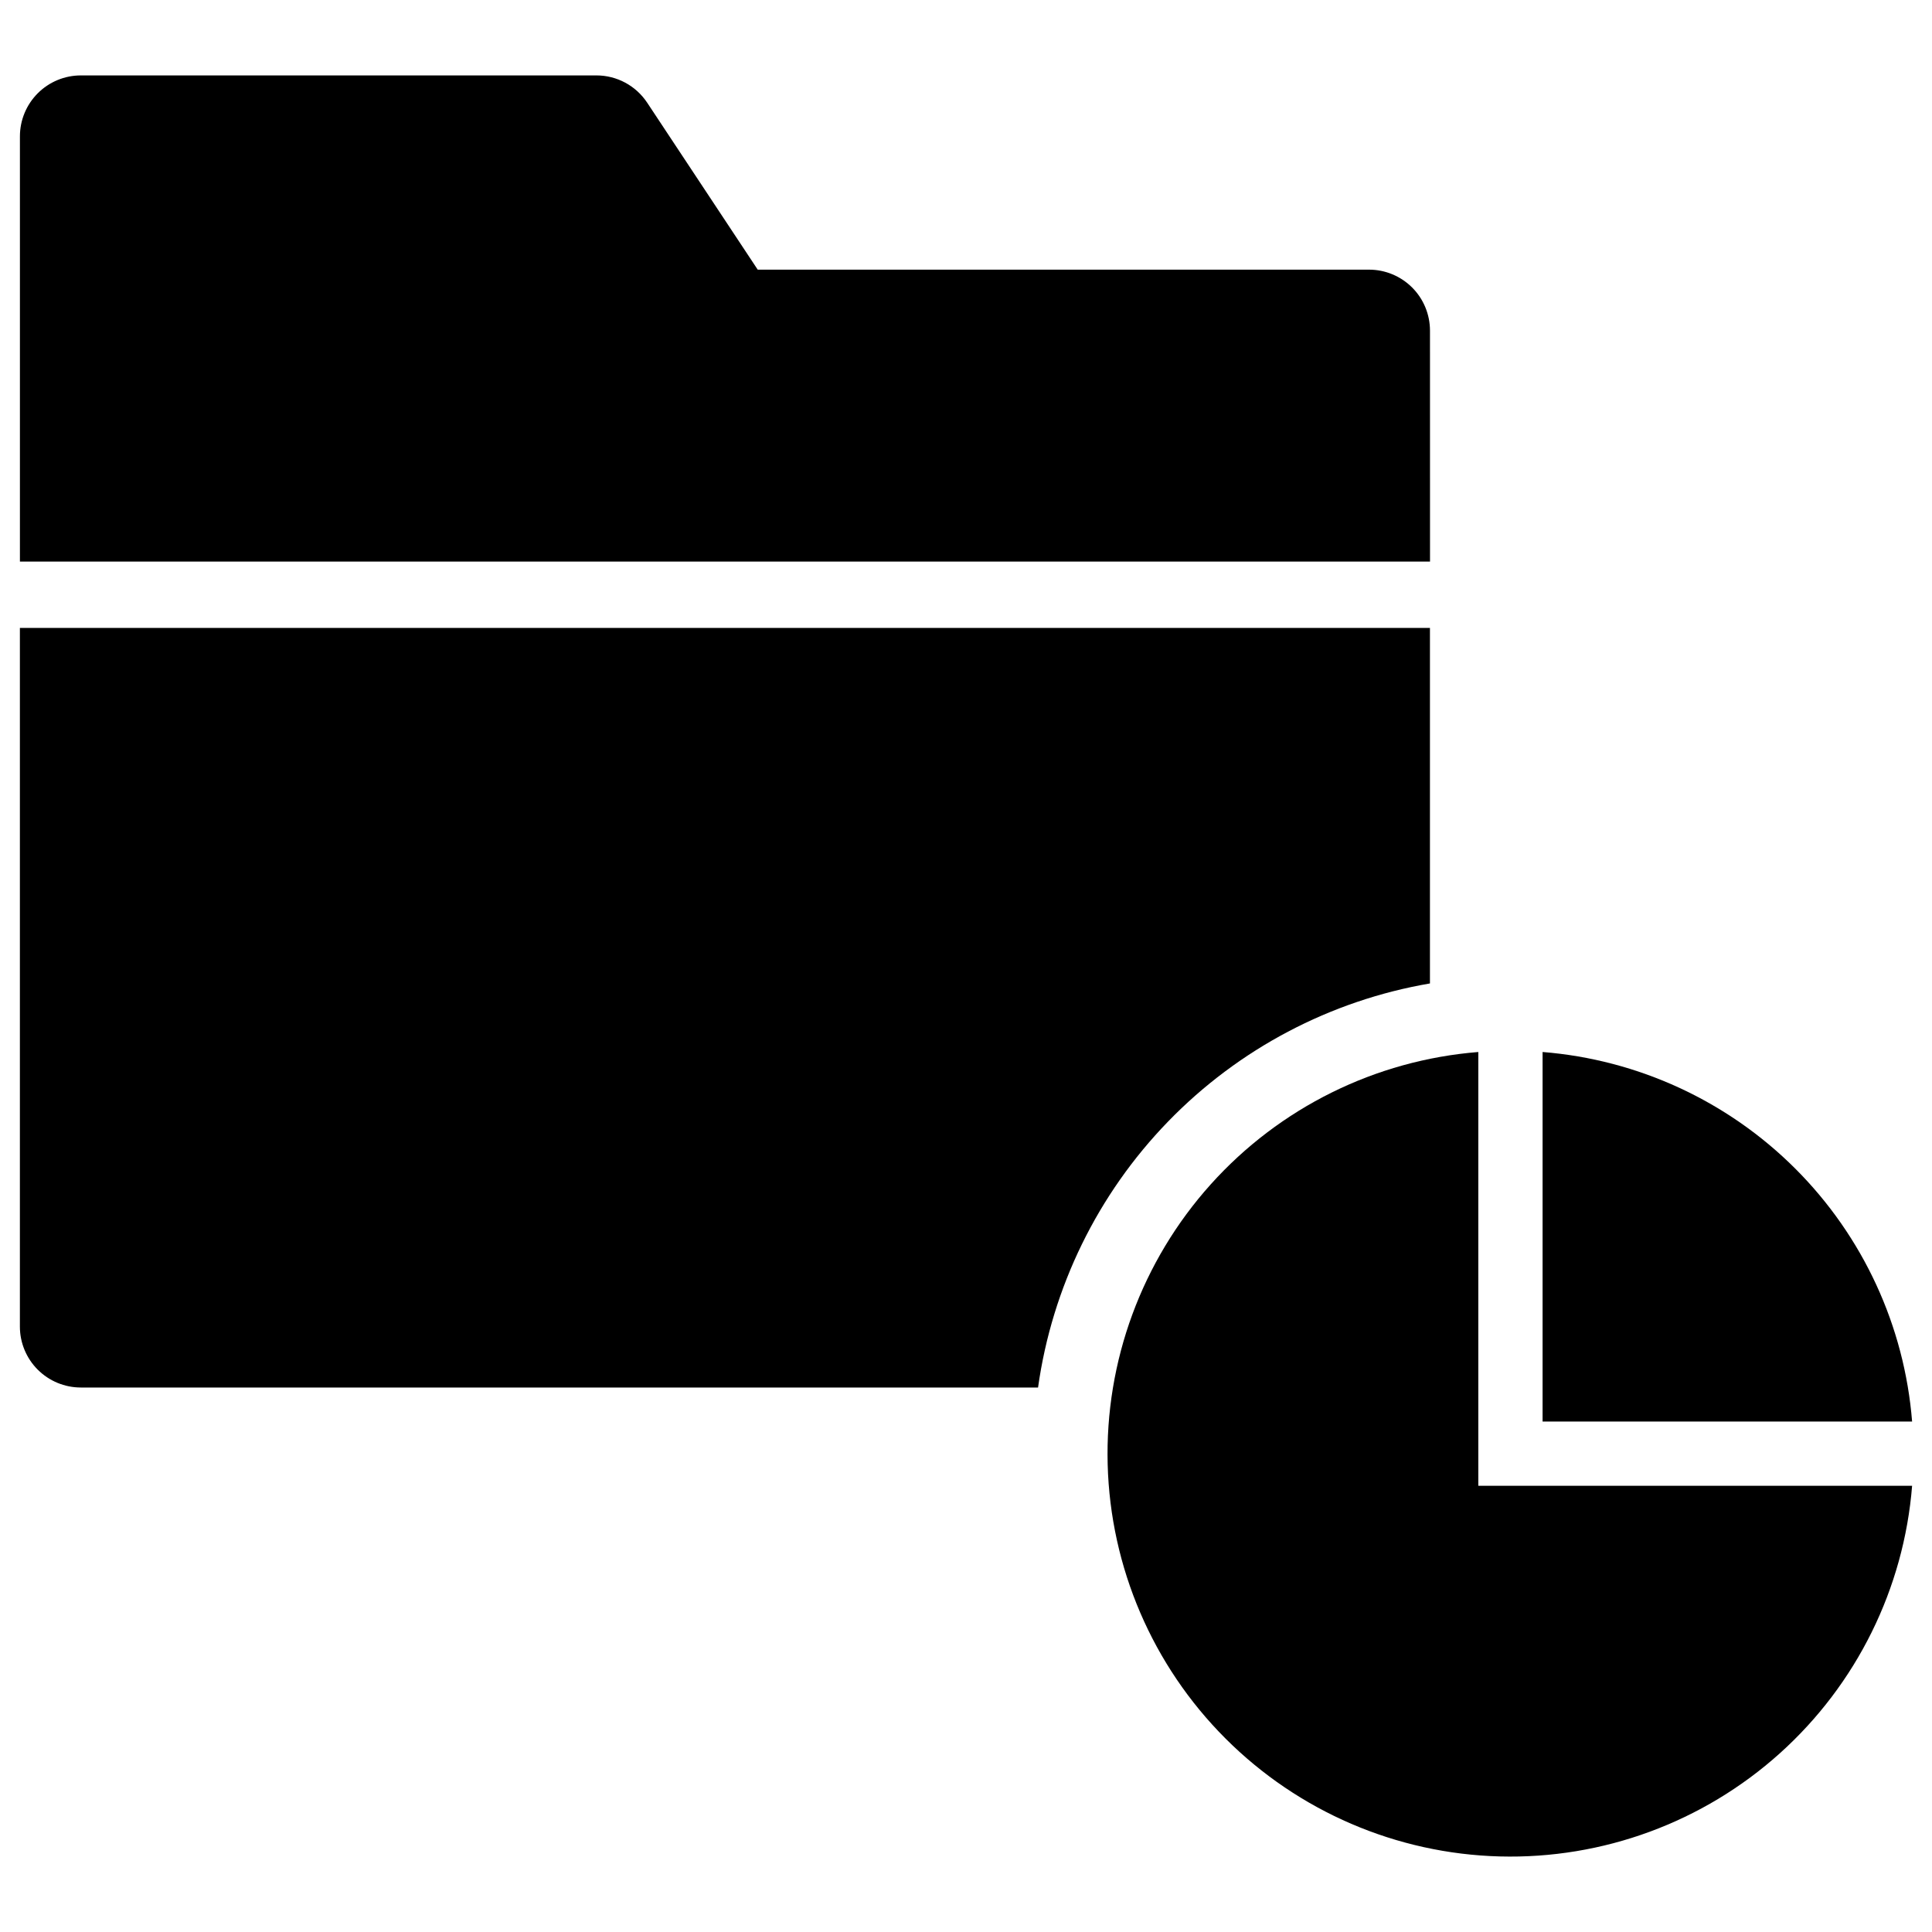
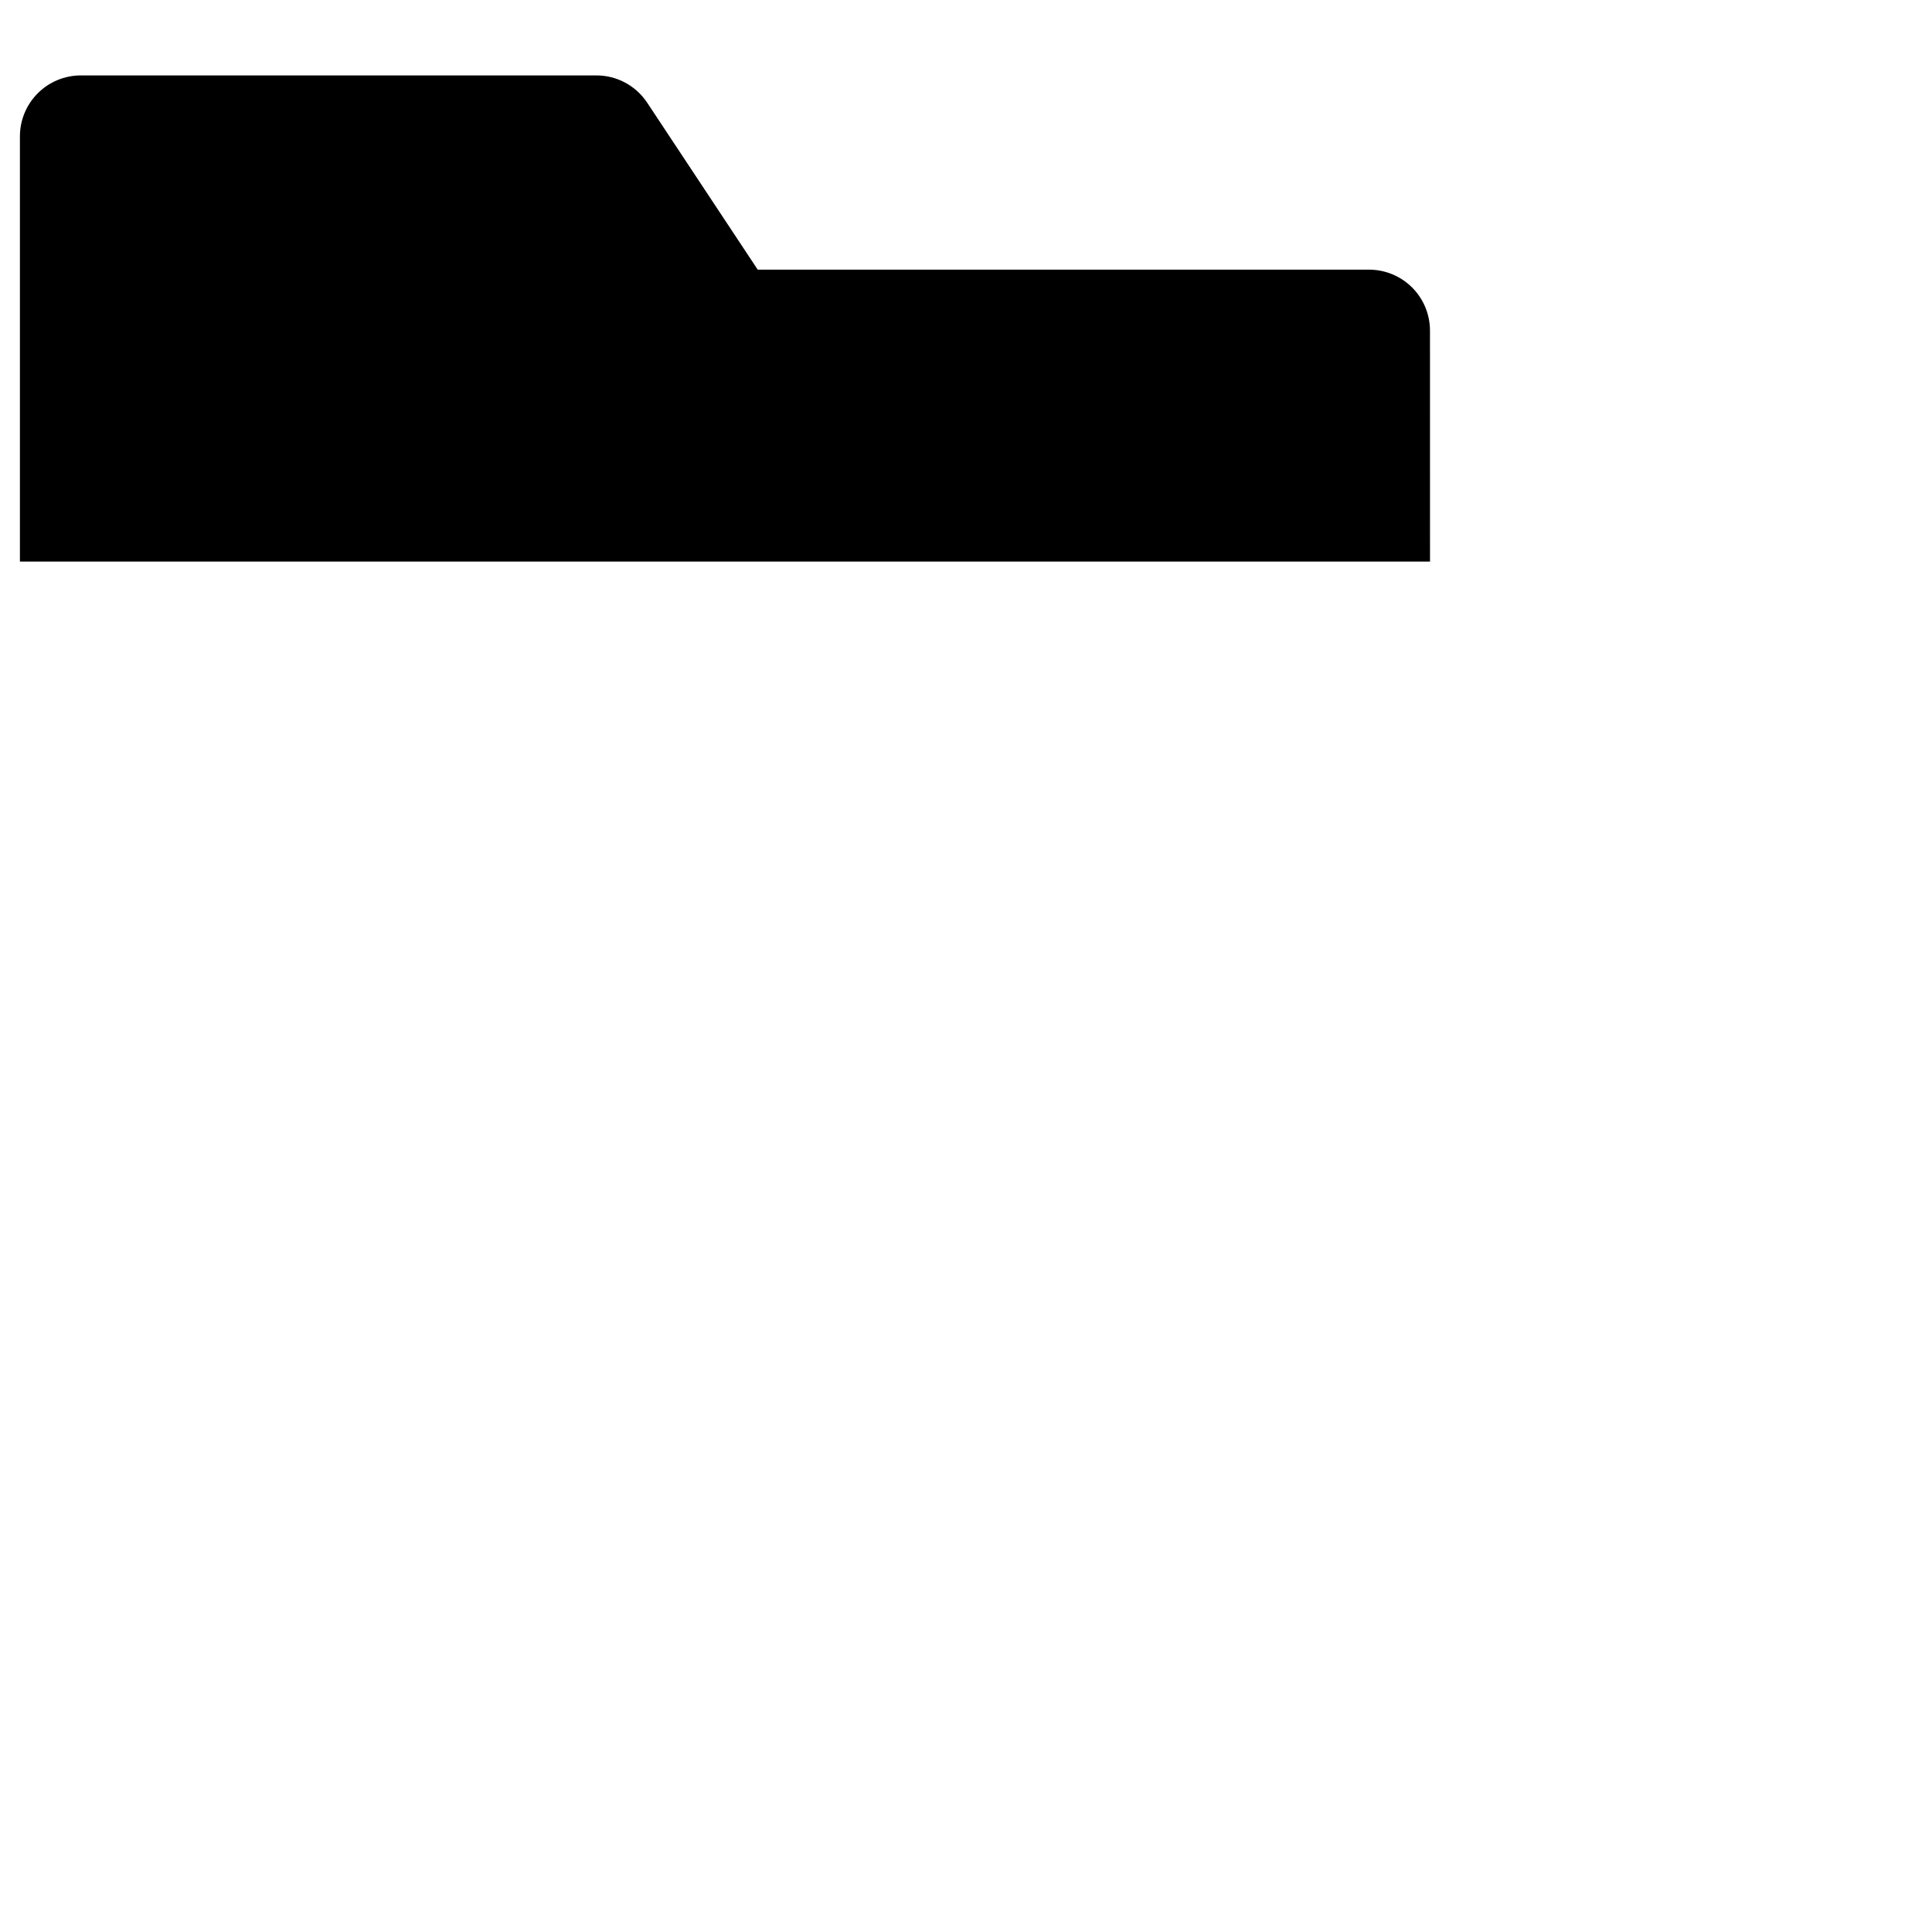
<svg xmlns="http://www.w3.org/2000/svg" fill="#000000" width="800px" height="800px" version="1.1" viewBox="144 144 512 512">
  <g>
    <path d="m522.96 231.61c-0.004-4.281-1.703-8.391-4.731-11.418-3.031-3.027-7.137-4.731-11.418-4.731h-162.01l-29.289-44.242c-2.992-4.519-8.047-7.238-13.465-7.234h-136.62c-4.281 0-8.391 1.703-11.418 4.731s-4.731 7.137-4.731 11.418v112.69h373.69z" />
-     <path d="m522.95 404.62v-94.207h-373.68v185.14c0 4.281 1.699 8.391 4.727 11.418s7.133 4.731 11.418 4.734h253.68c3.723-26.555 15.789-51.238 34.457-70.484 18.668-19.25 42.969-32.066 69.398-36.598z" />
-     <path d="m552.8 422.79v97.926h97.926c-2.023-25.297-12.988-49.047-30.934-66.992-17.945-17.941-41.695-28.91-66.992-30.934z" />
-     <path d="m535.77 422.79c-27.25 2.18-52.625 14.727-70.898 35.059-18.273 20.332-28.055 46.898-27.328 74.223 0.727 27.328 11.906 53.336 31.238 72.664 19.328 19.332 45.336 30.512 72.664 31.238 27.328 0.727 53.891-9.051 74.223-27.328 20.332-18.273 32.879-43.648 35.059-70.898h-114.96z" />
  </g>
</svg>